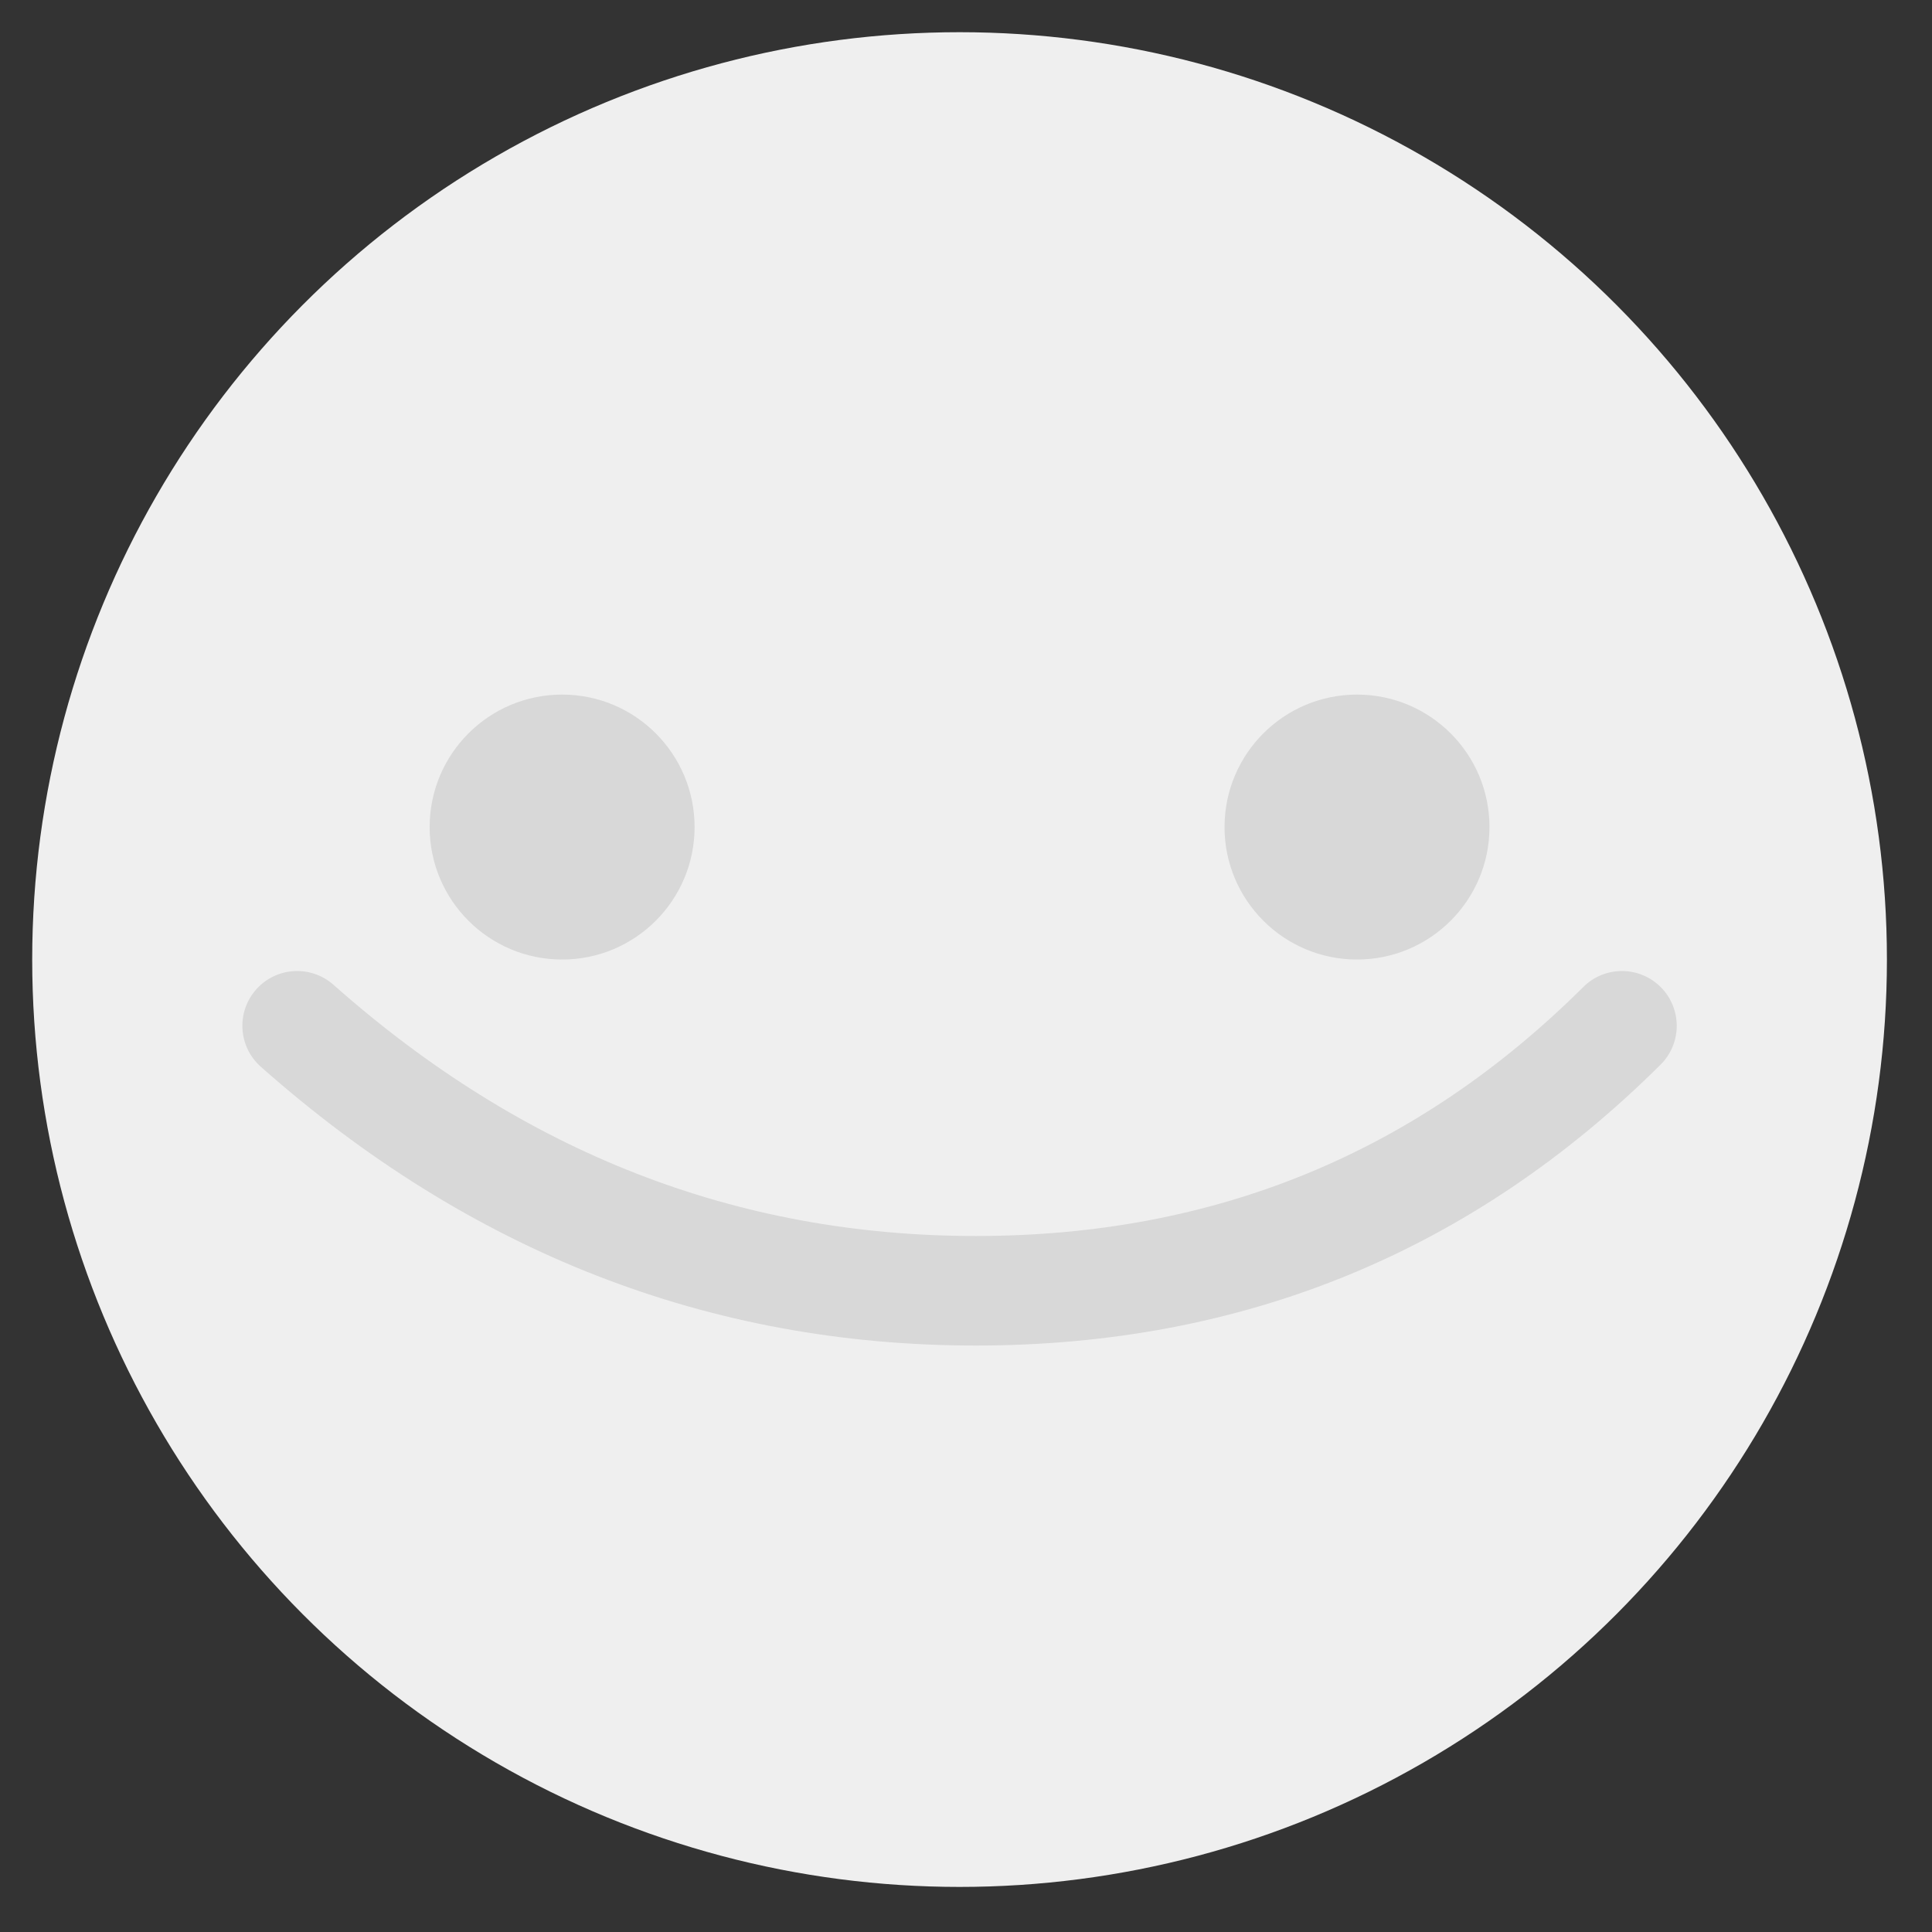
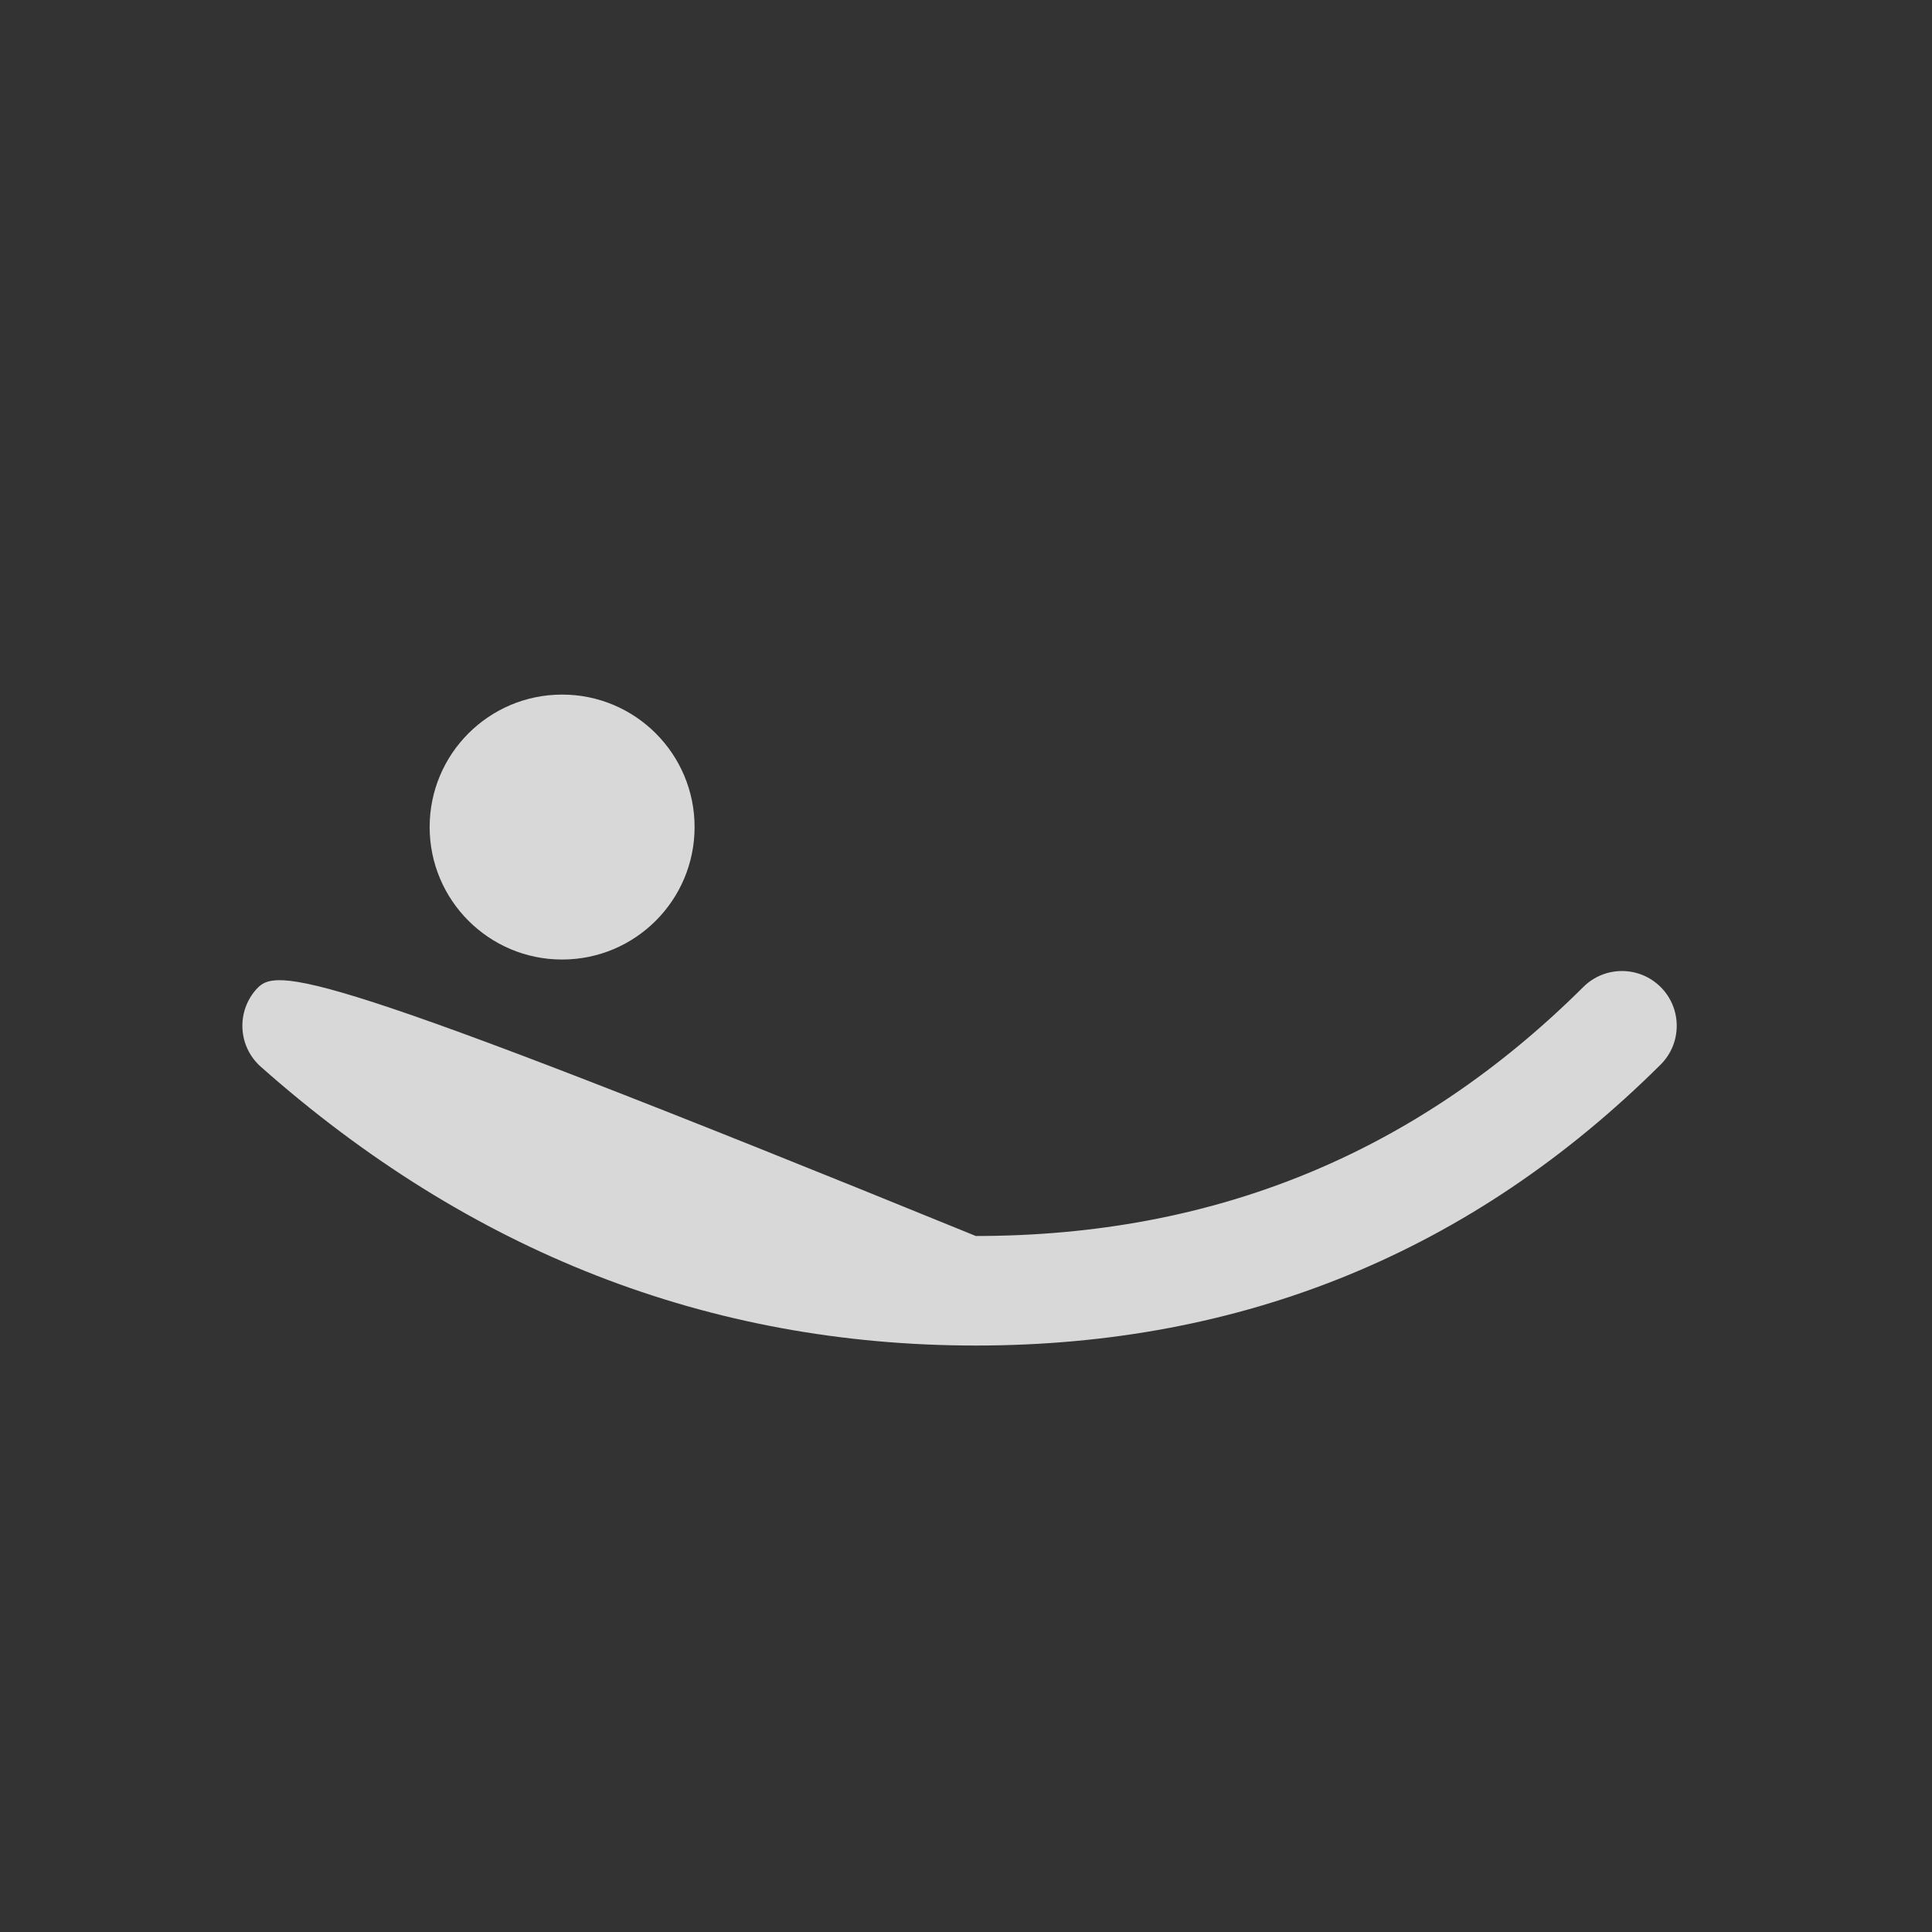
<svg xmlns="http://www.w3.org/2000/svg" width="60px" height="60px" viewBox="0 0 60 60" version="1.1">
  <rect x="0" y="0" width="60" height="60" fill="#333333" stroke="none" />
  <title>icon_3</title>
  <desc>Created with Sketch.</desc>
  <g id="icon_3" stroke="none" stroke-width="1" fill="none" fill-rule="evenodd">
    <g id="Group-10-Copy-2" transform="translate(1, 1)">
      <g id="Group-7-Copy" fill="#EFEFEF">
-         <circle id="Oval-5" cx="28.8" cy="28.8" r="28.8" />
-       </g>
+         </g>
      <g id="Group-13" transform="translate(12.343, 20.571)" fill="#D8D8D8">
        <circle id="Oval-6" cx="4.114" cy="4.114" r="4.114" />
-         <circle id="Oval-6-Copy" cx="28.8" cy="4.114" r="4.114" />
      </g>
-       <path d="M7.101,32.13 C13.599,37.888 21.025,40.787 29.305,40.787 C37.613,40.787 44.733,37.867 50.571,32.063 C51.237,31.401 51.24,30.324 50.578,29.658 C49.915,28.992 48.838,28.988 48.172,29.651 C42.974,34.819 36.717,37.385 29.305,37.385 C21.868,37.385 15.242,34.798 9.357,29.584 C8.653,28.961 7.578,29.026 6.955,29.729 C6.332,30.432 6.397,31.507 7.101,32.13 Z" id="Path-2" fill="#D8D8D8" fill-rule="nonzero" />
+       <path d="M7.101,32.13 C13.599,37.888 21.025,40.787 29.305,40.787 C37.613,40.787 44.733,37.867 50.571,32.063 C51.237,31.401 51.24,30.324 50.578,29.658 C49.915,28.992 48.838,28.988 48.172,29.651 C42.974,34.819 36.717,37.385 29.305,37.385 C8.653,28.961 7.578,29.026 6.955,29.729 C6.332,30.432 6.397,31.507 7.101,32.13 Z" id="Path-2" fill="#D8D8D8" fill-rule="nonzero" />
    </g>
  </g>
</svg>